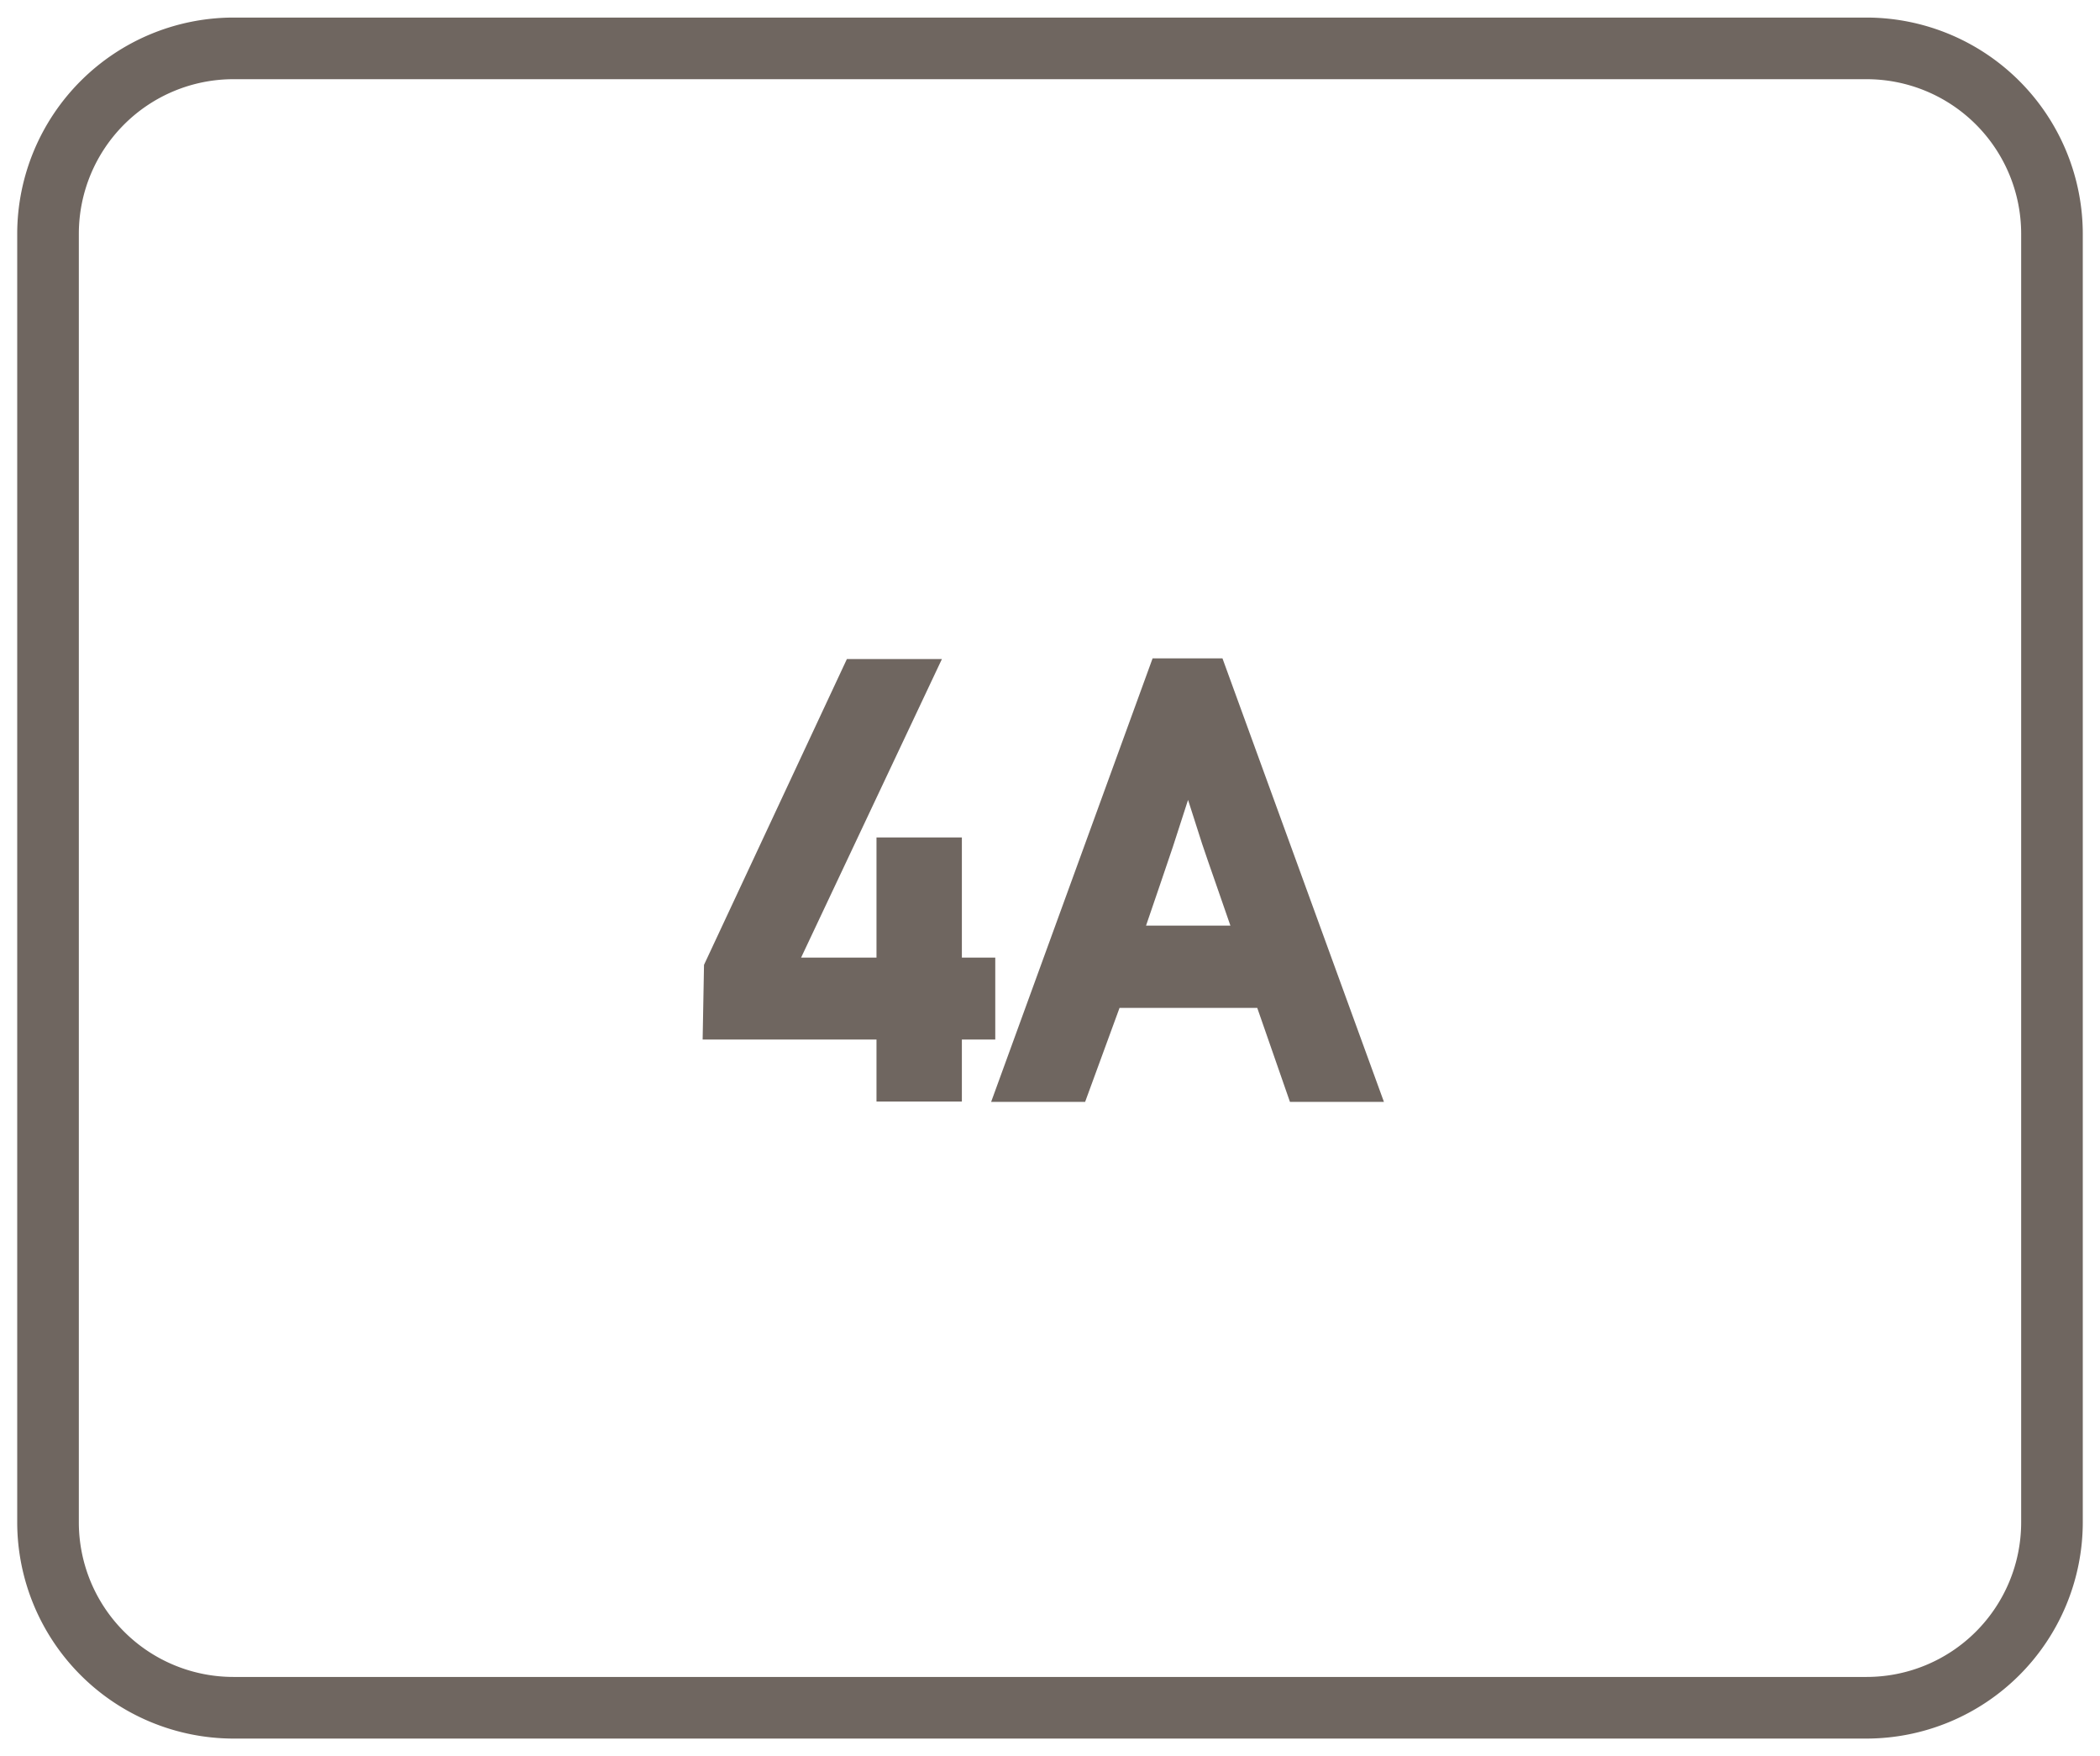
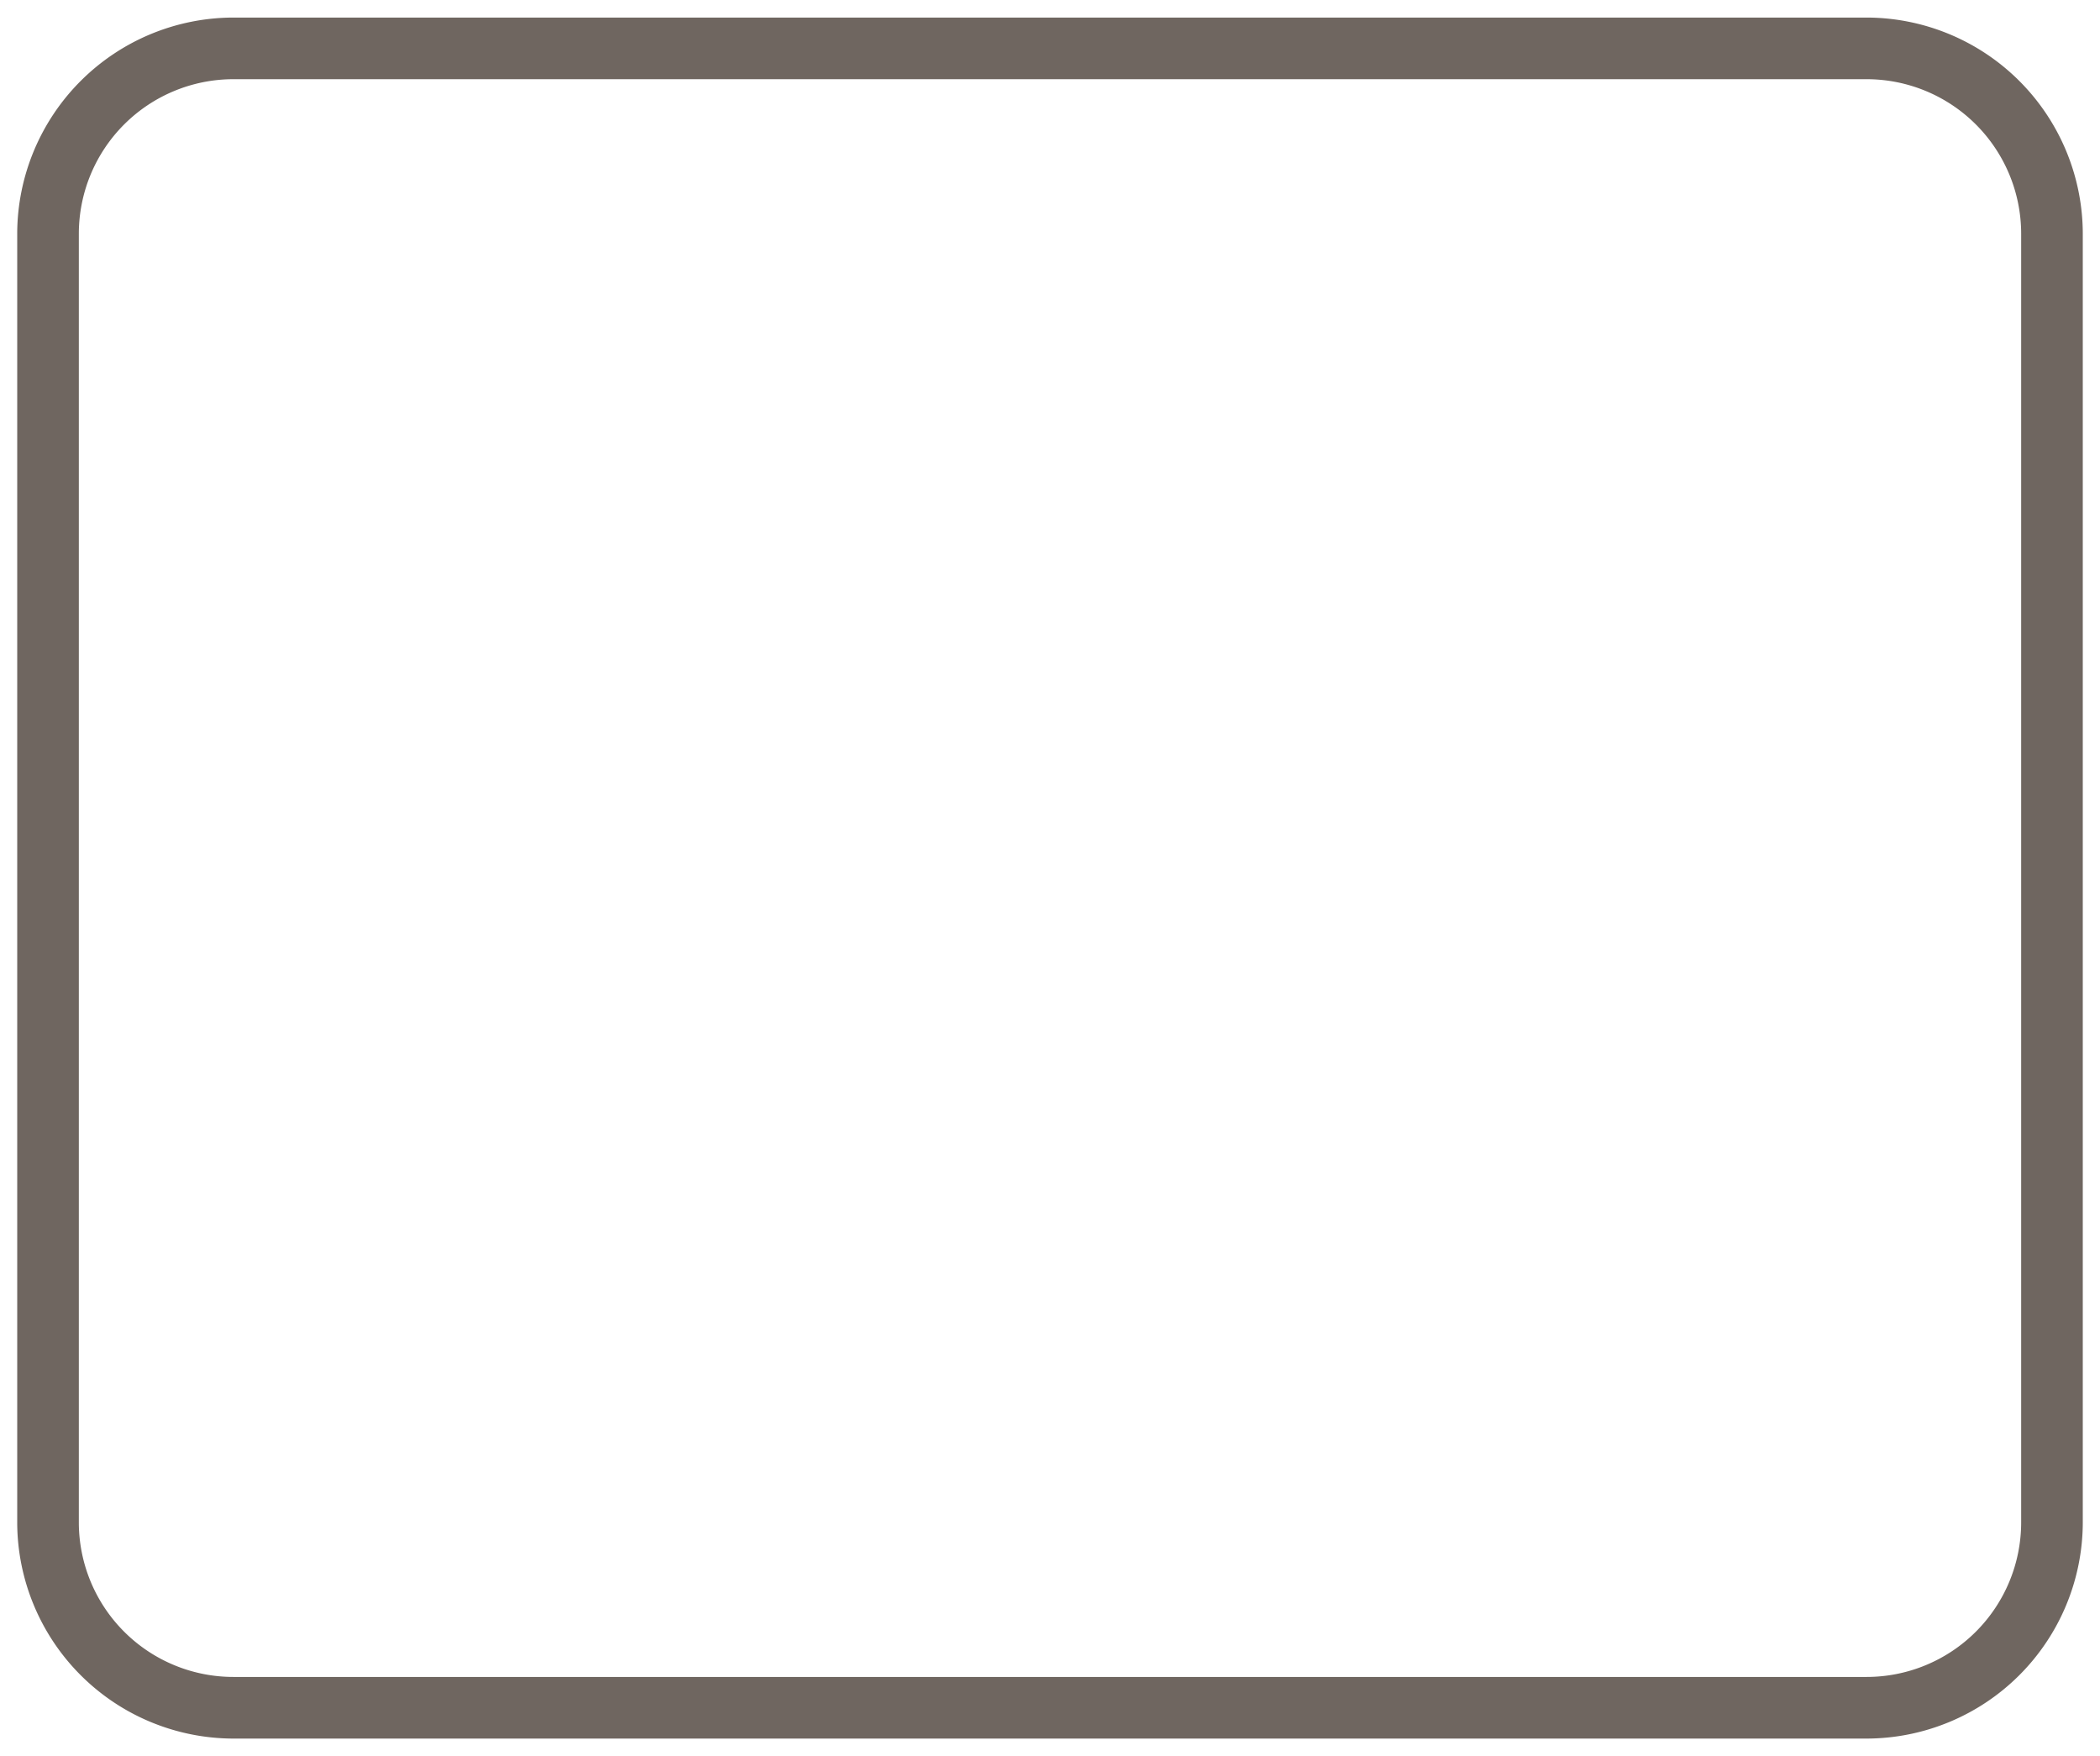
<svg xmlns="http://www.w3.org/2000/svg" id="Layer_1" data-name="Layer 1" viewBox="0 0 61 51">
  <defs>
    <style>.cls-1{fill:#6f6660;}</style>
  </defs>
  <path class="cls-1" d="M54.22.51H6.78A6.29,6.29,0,0,0,.5,6.78V44.22a6.29,6.29,0,0,0,6.28,6.27H54.22a6.29,6.29,0,0,0,6.28-6.27V6.78A6.29,6.29,0,0,0,54.22.51Zm4.49,43.71a4.49,4.49,0,0,1-4.49,4.48H6.78a4.49,4.49,0,0,1-4.49-4.48V6.78A4.49,4.49,0,0,1,6.78,2.3H54.22a4.49,4.49,0,0,1,4.49,4.48Z" />
-   <polygon class="cls-1" points="28.91 27.81 27.94 27.81 27.94 24.32 25.46 24.32 25.46 27.81 23.27 27.81 27.36 19.14 24.6 19.14 20.45 28.02 20.41 30.19 25.46 30.19 25.46 31.99 27.94 31.99 27.94 30.19 28.91 30.19 28.91 27.81" />
-   <path class="cls-1" d="M33.48,19.12,28.79,32h2.73l1-2.73h4L37.47,32H40.2L35.51,19.12Zm2.26,7.76H33.29l.4-1.17.38-1.12.44-1.36.09.28.32,1c.11.33.24.7.39,1.13Z" />
</svg>